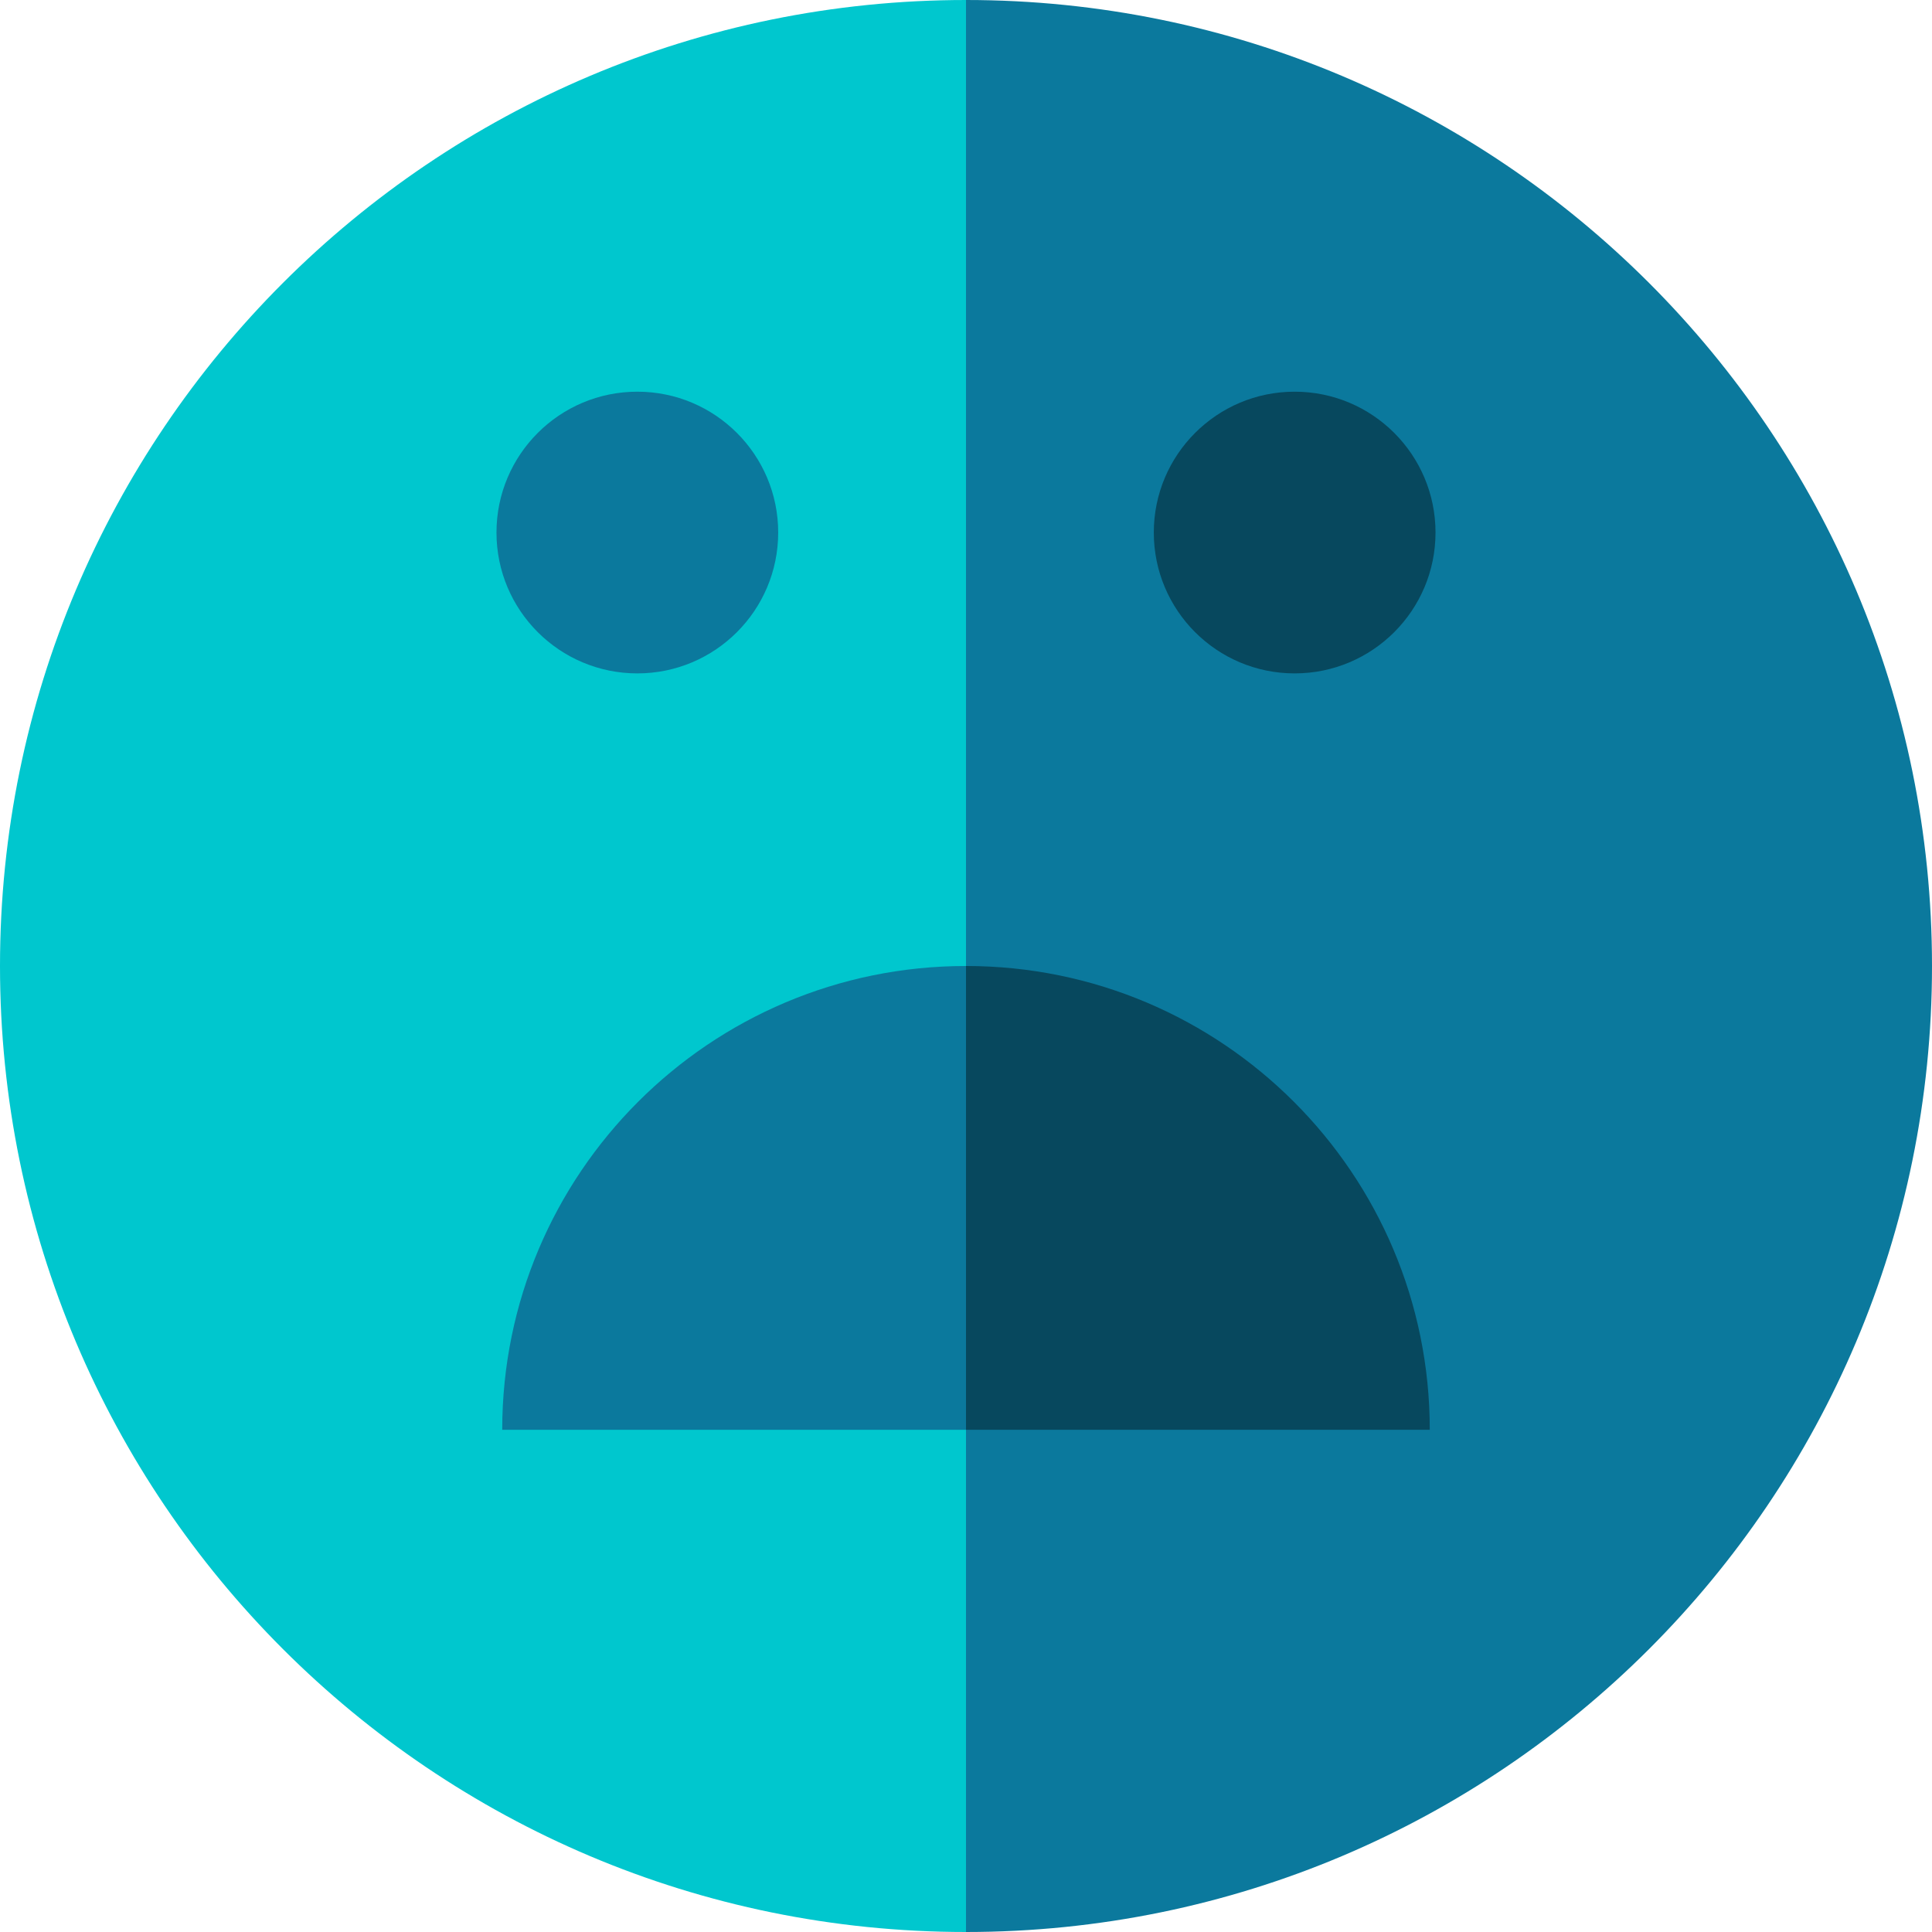
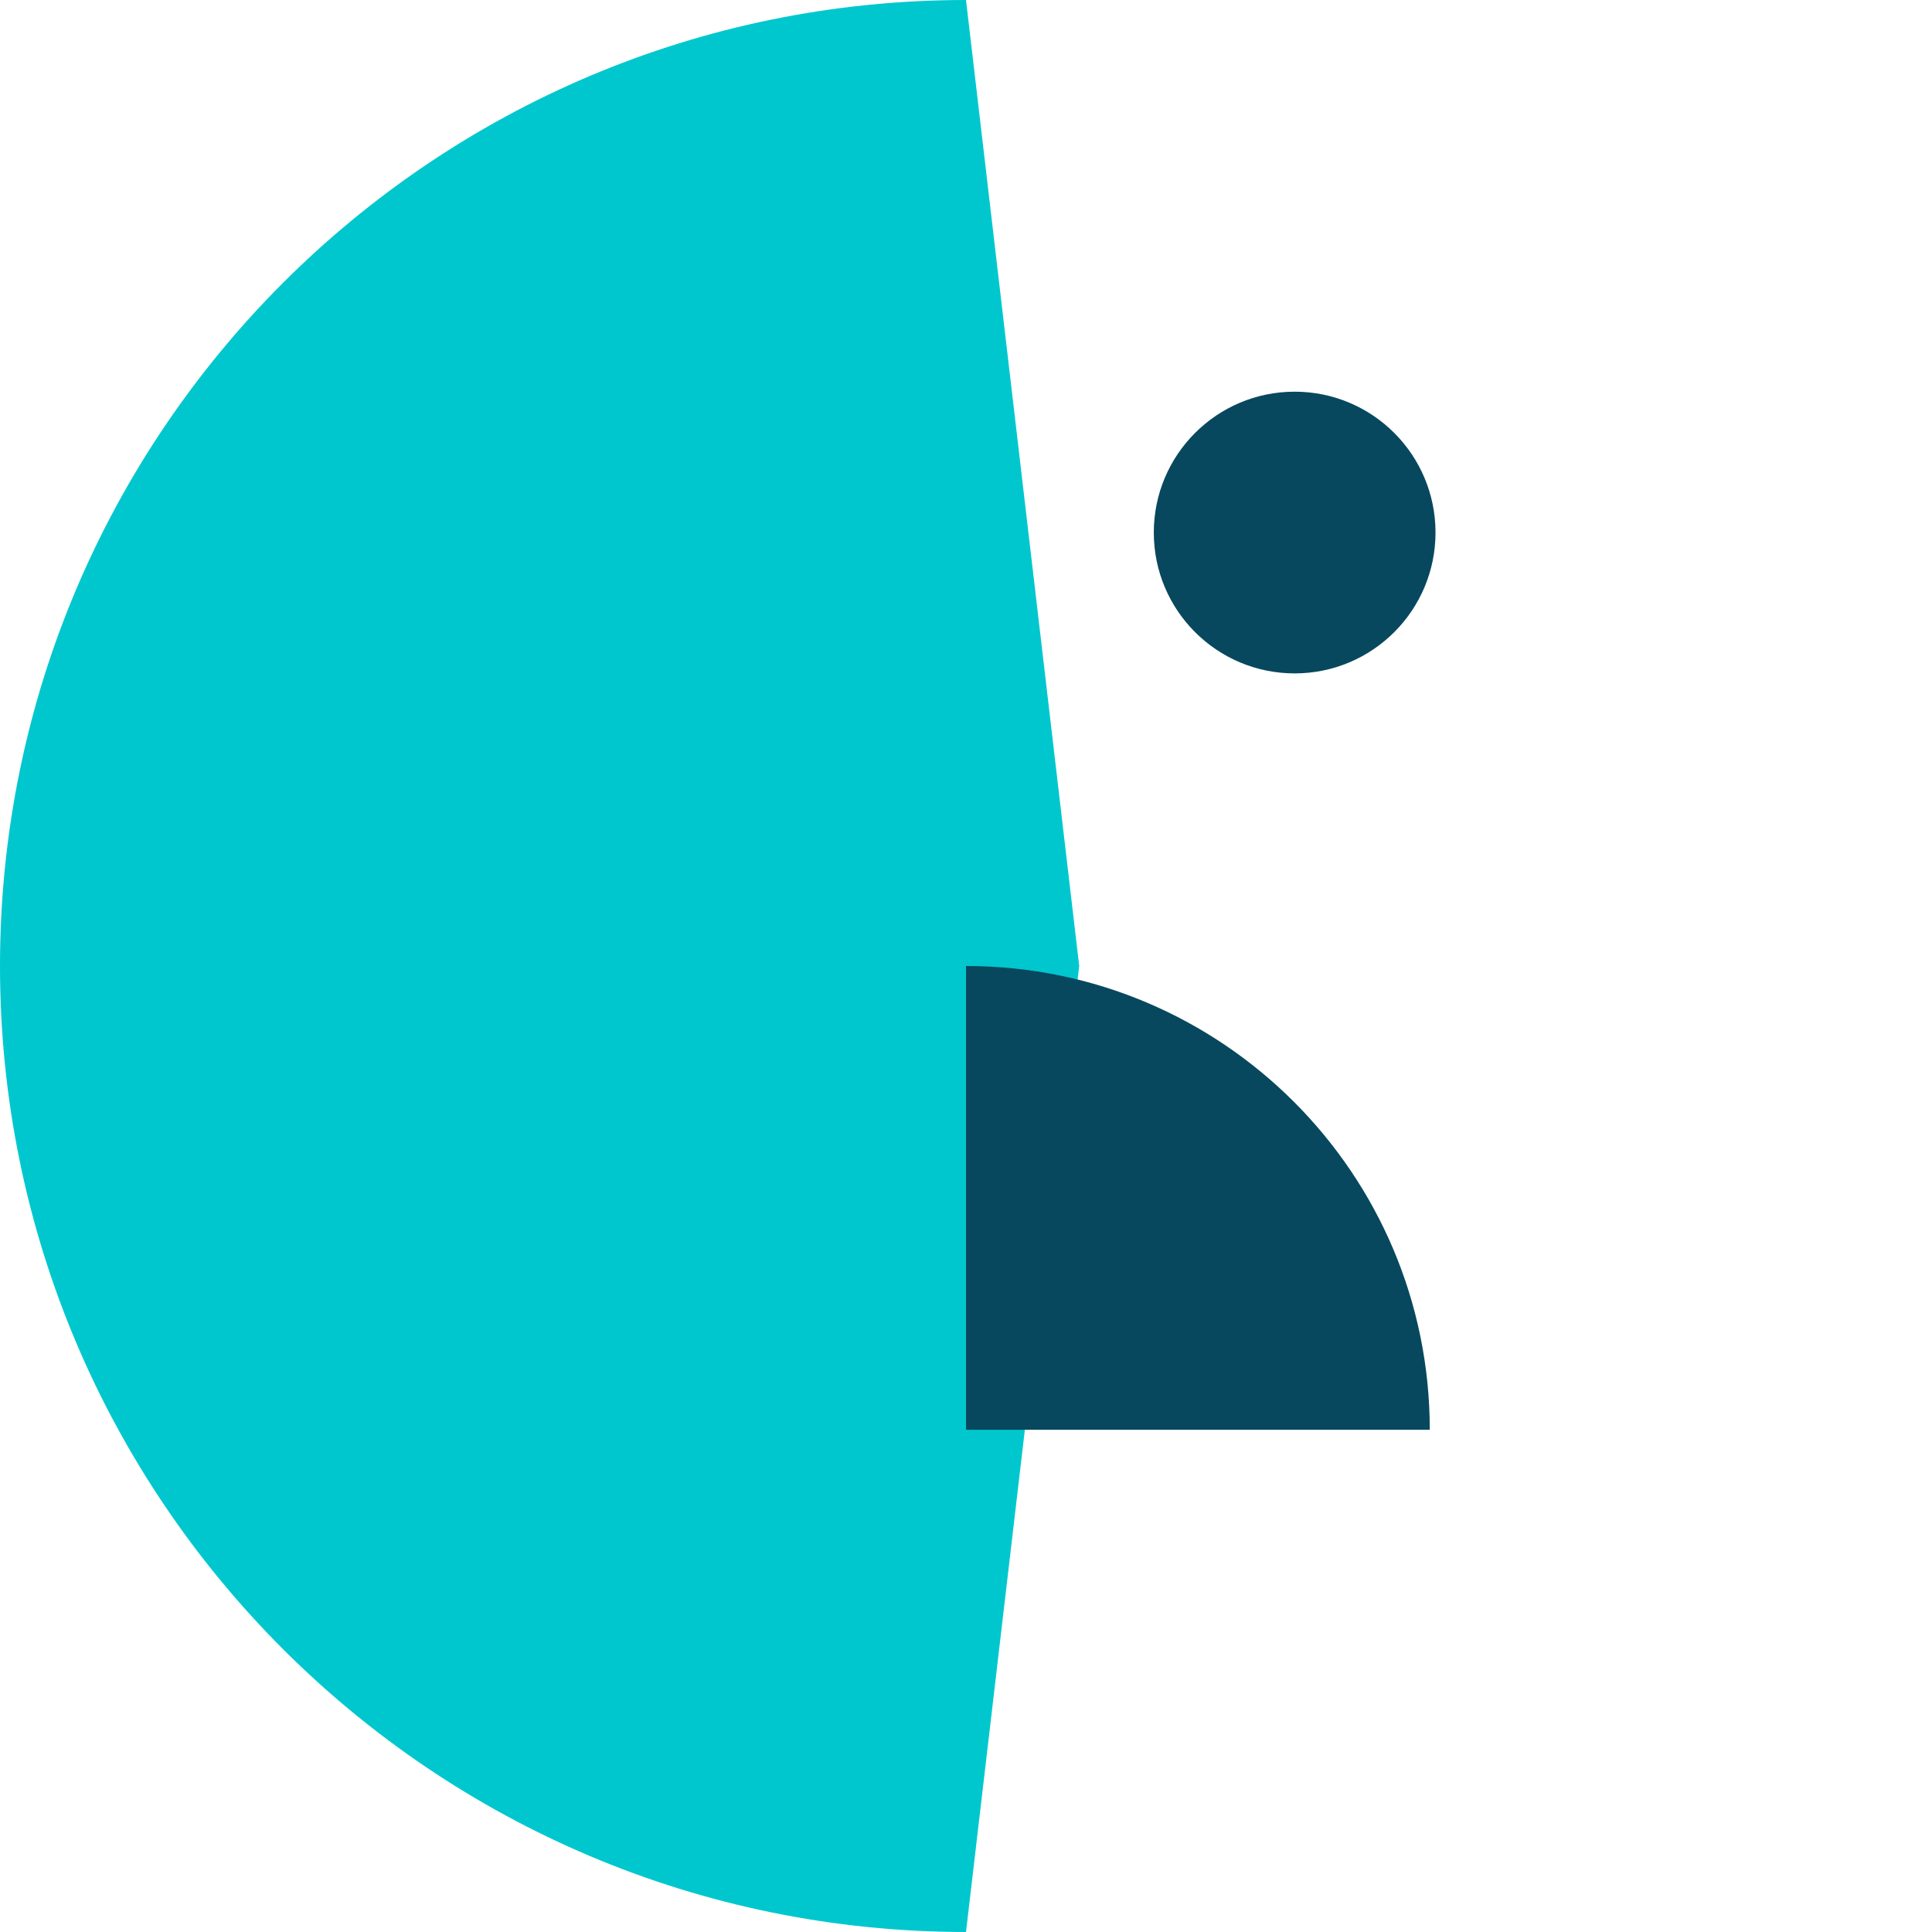
<svg xmlns="http://www.w3.org/2000/svg" id="Capa_1" enable-background="new 0 0 512 512" height="512" viewBox="0 0 512 512" width="512">
  <g>
    <path d="m256 512c-141.385 0-256-114.615-256-256s114.615-256 256-256l30 256z" fill="#00c7ce" />
-     <path d="m256 0c141.385 0 256 114.615 256 256s-114.615 256-256 256z" fill="#0b799d" />
    <g>
      <g>
-         <path d="m133.094 378.906h122.906l20-60.406-20-62.5c-67.879 0-122.906 55.027-122.906 122.906z" fill="#0b799d" />
        <path d="m256 256v122.906h122.906c0-67.879-55.027-122.906-122.906-122.906z" fill="#07485e" />
      </g>
-       <circle cx="168.902" cy="141.129" fill="#0b799d" r="37.328" />
      <circle cx="343.098" cy="141.129" fill="#07485e" r="37.328" />
    </g>
  </g>
</svg>